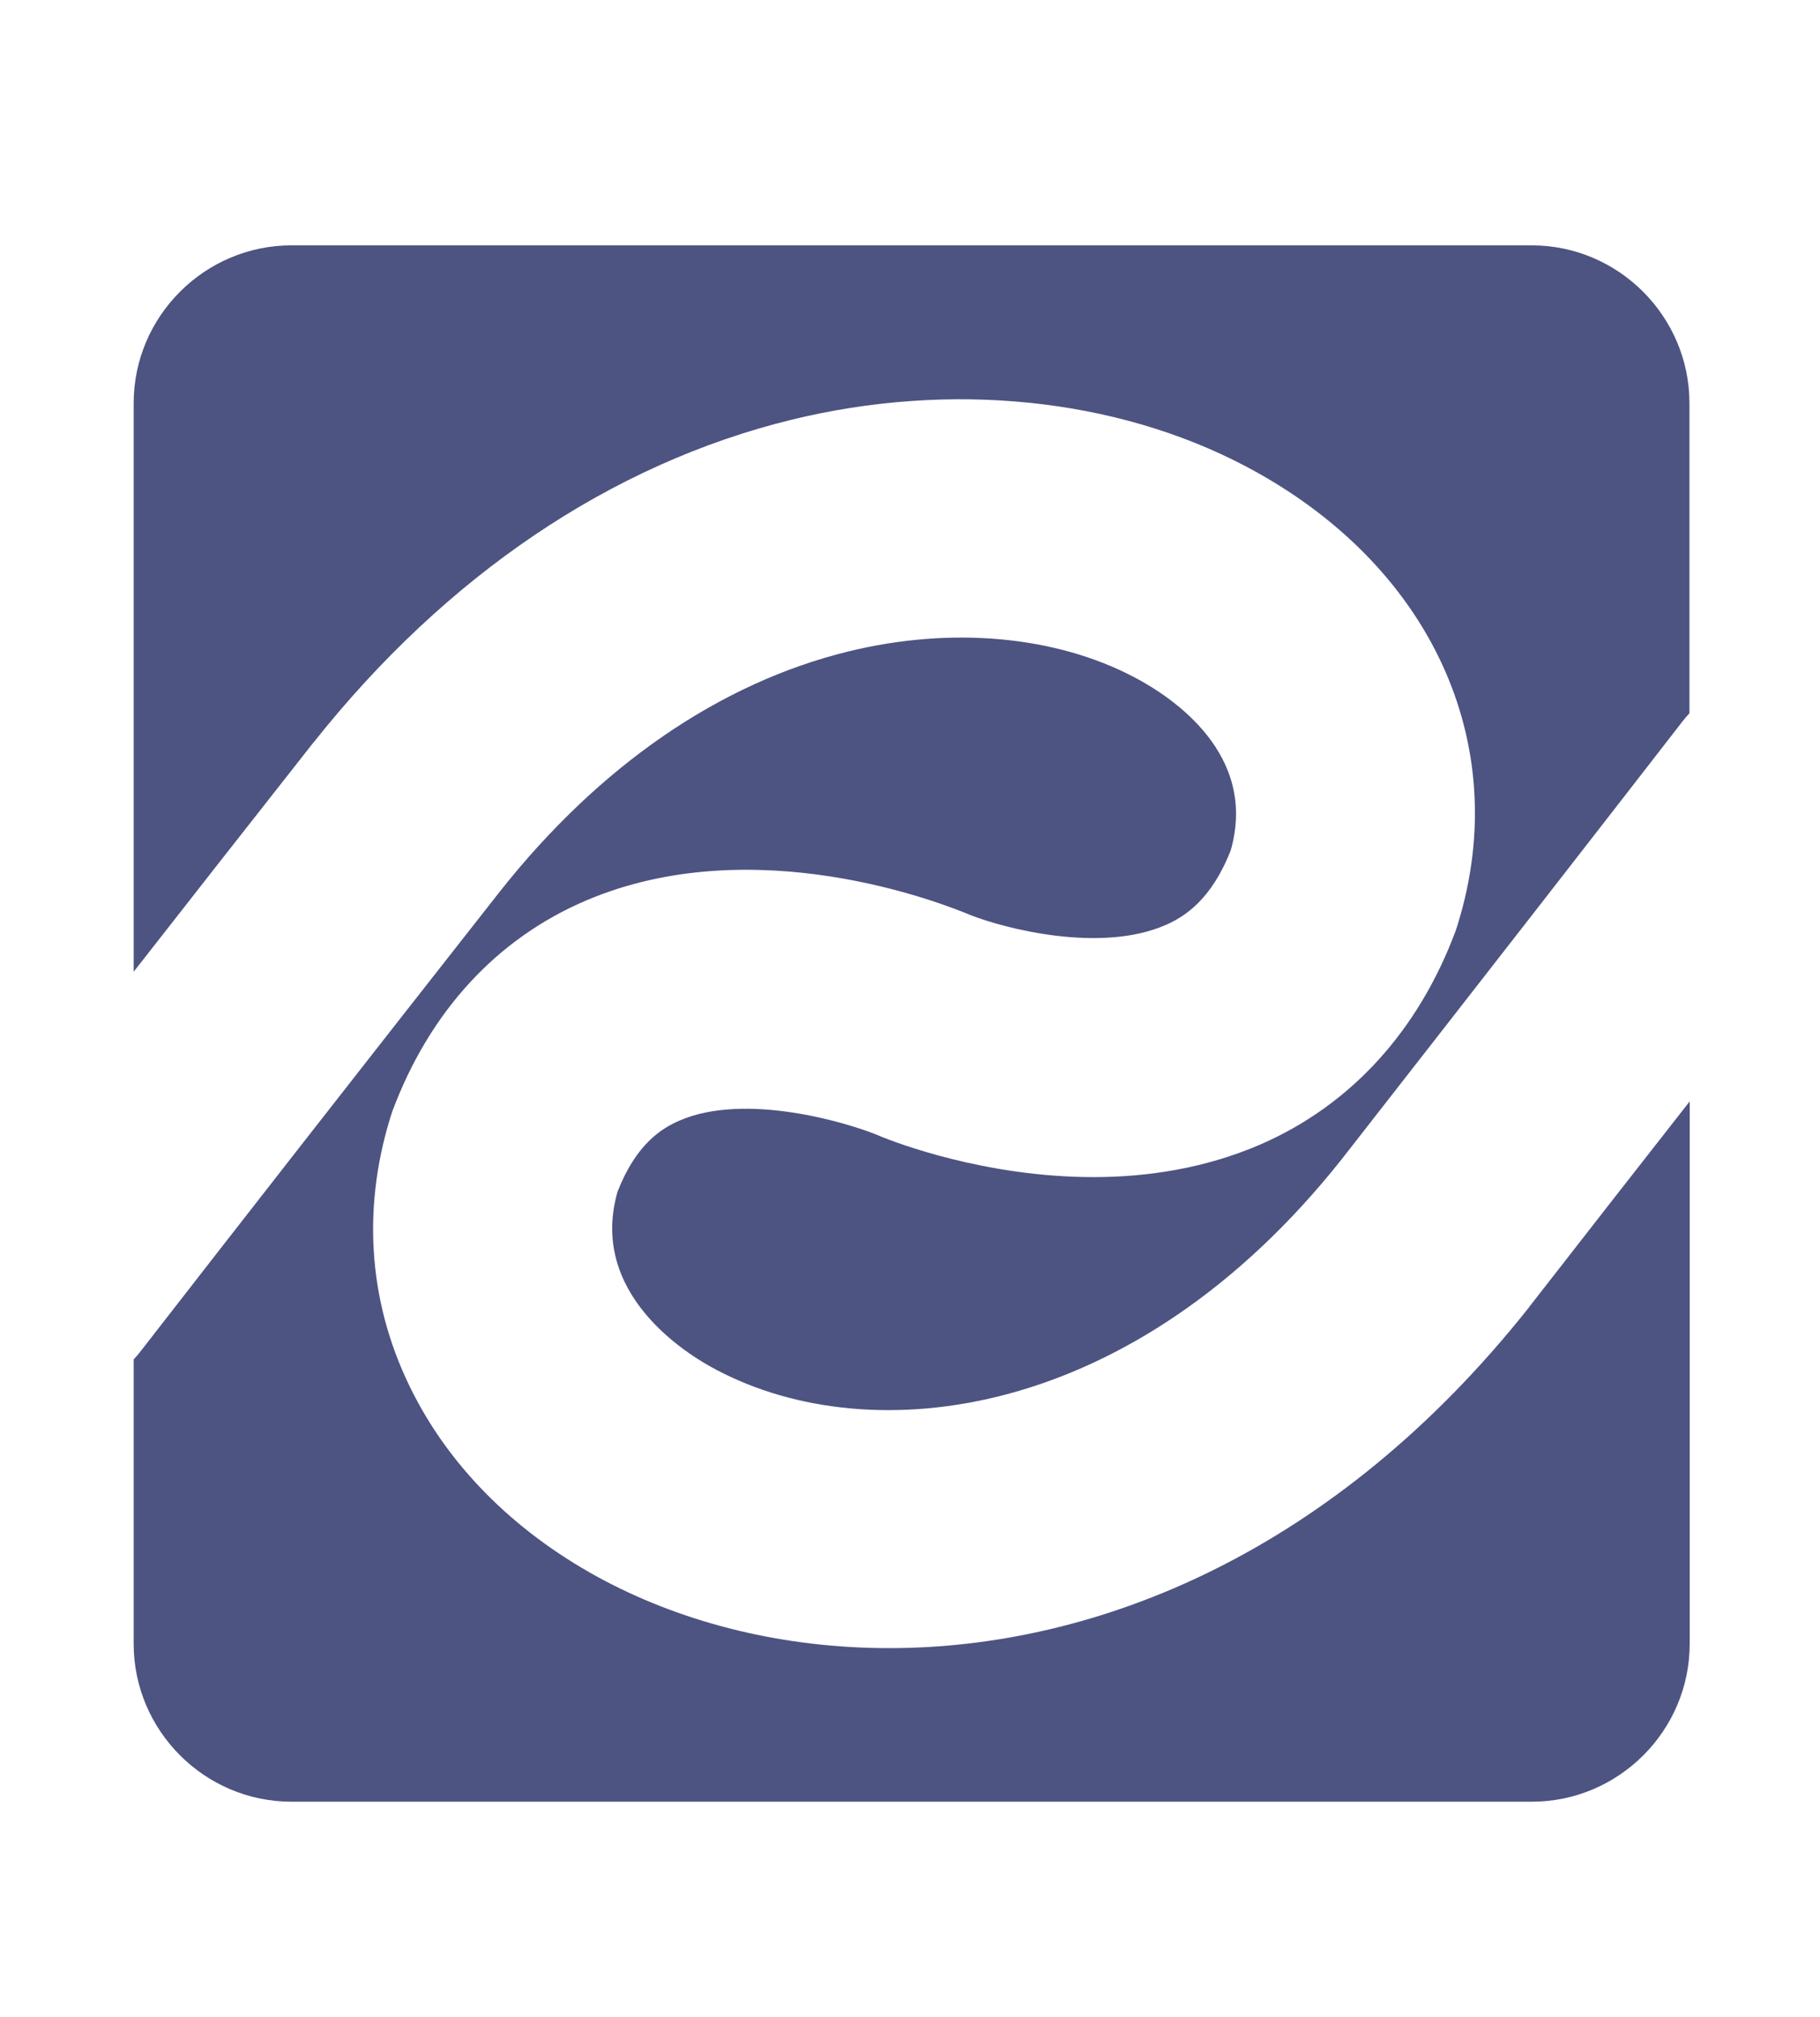
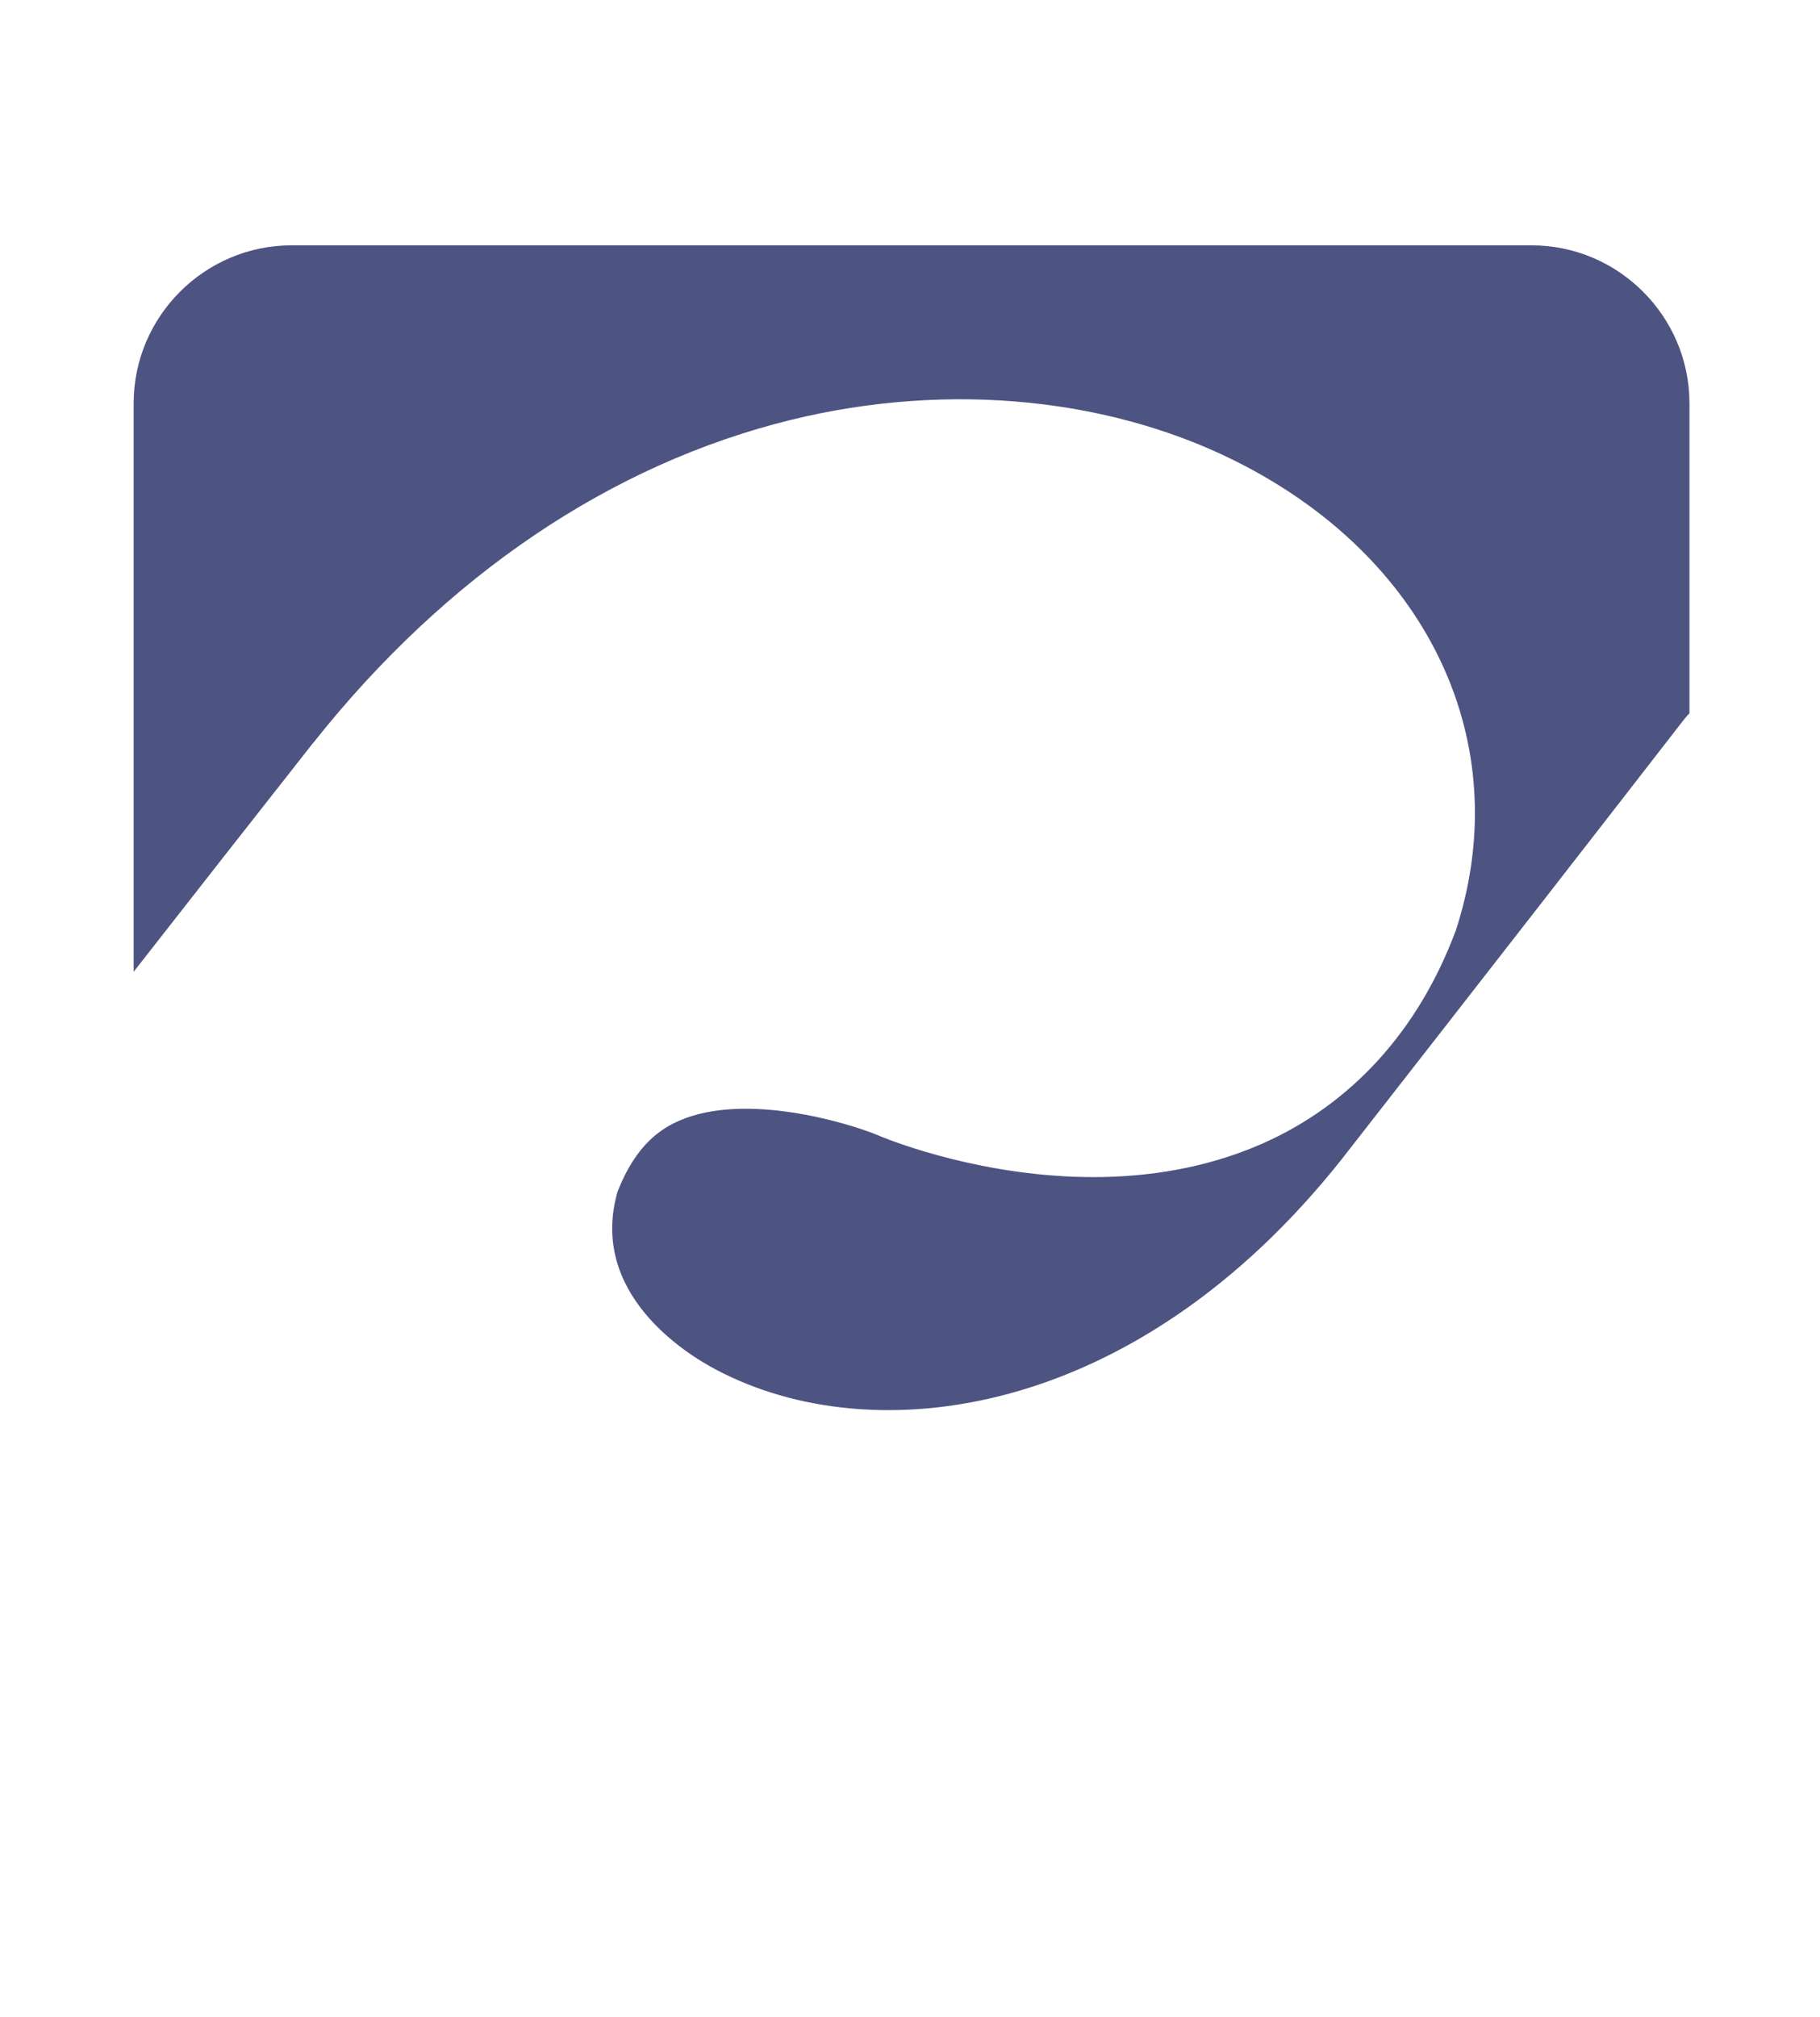
<svg xmlns="http://www.w3.org/2000/svg" version="1.1" id="Layer_1" x="0px" y="0px" viewBox="0 0 759.8 841.9" style="enable-background:new 0 0 759.8 841.9;" xml:space="preserve">
  <style type="text/css">
	.st0{fill:#4D5482;}
</style>
  <g>
-     <path class="st0" d="M638.4,545.5l-0.2,0.3c-80.9,102-180.1,142.1-267,142.1c-44,0-84.8-10.3-118.5-28   c-35.9-18.9-63.6-45.9-80.1-78.1c-18.5-36-21.8-75.8-9.7-115.2l0.9-2.8c15.6-41.7,43.6-72.1,81-88c69.9-29.7,148.1,1,160.5,6.2   c13.8,5.4,54.1,16.1,81.5,4c7.7-3.4,18.9-10.4,27-31.1c11.4-40-24.2-63.8-40.2-72.2c-33-17.4-76.5-21.3-119.4-10.8   C300.6,285,250.4,319.5,209,371.7C148.5,448.7,98,513.4,58.7,564c-0.9,1.2-1.9,2.3-2.9,3.4v118.7c0,36.2,29.6,65.9,65.9,65.9h517.8   c36.2,0,65.9-29.6,65.9-65.9V459.7C685,485.7,662.7,514.3,638.4,545.5z" />
    <path class="st0" d="M130.7,310.1l0.2-0.2c55.3-69.7,124.3-116.3,199.5-134.7c66.2-16.2,135.3-9.2,189.6,19.4   c77.1,40.6,111.9,115.6,88.6,191.1l-0.9,2.8c-15.6,41.8-43.7,72.6-81.1,89c-23.4,10.2-47.7,13.8-70.1,13.8c-45.5,0-83-14.6-88.9-17   l-0.9-0.4c-13-5.4-55.6-18.1-83-6.2c-7.4,3.2-18.1,9.7-25.9,29.7c-12.1,42.4,28.5,67.7,41.4,74.4C364,606,473.4,593.1,560,484   c59.9-76.7,107.6-138,142.4-182.9c0.9-1.2,1.9-2.3,2.9-3.4V168.3c0-36.2-29.6-65.9-65.9-65.9H121.7c-36.2,0-65.9,29.6-65.9,65.9   v237.3C78.7,376.3,103.7,344.4,130.7,310.1z" />
  </g>
</svg>